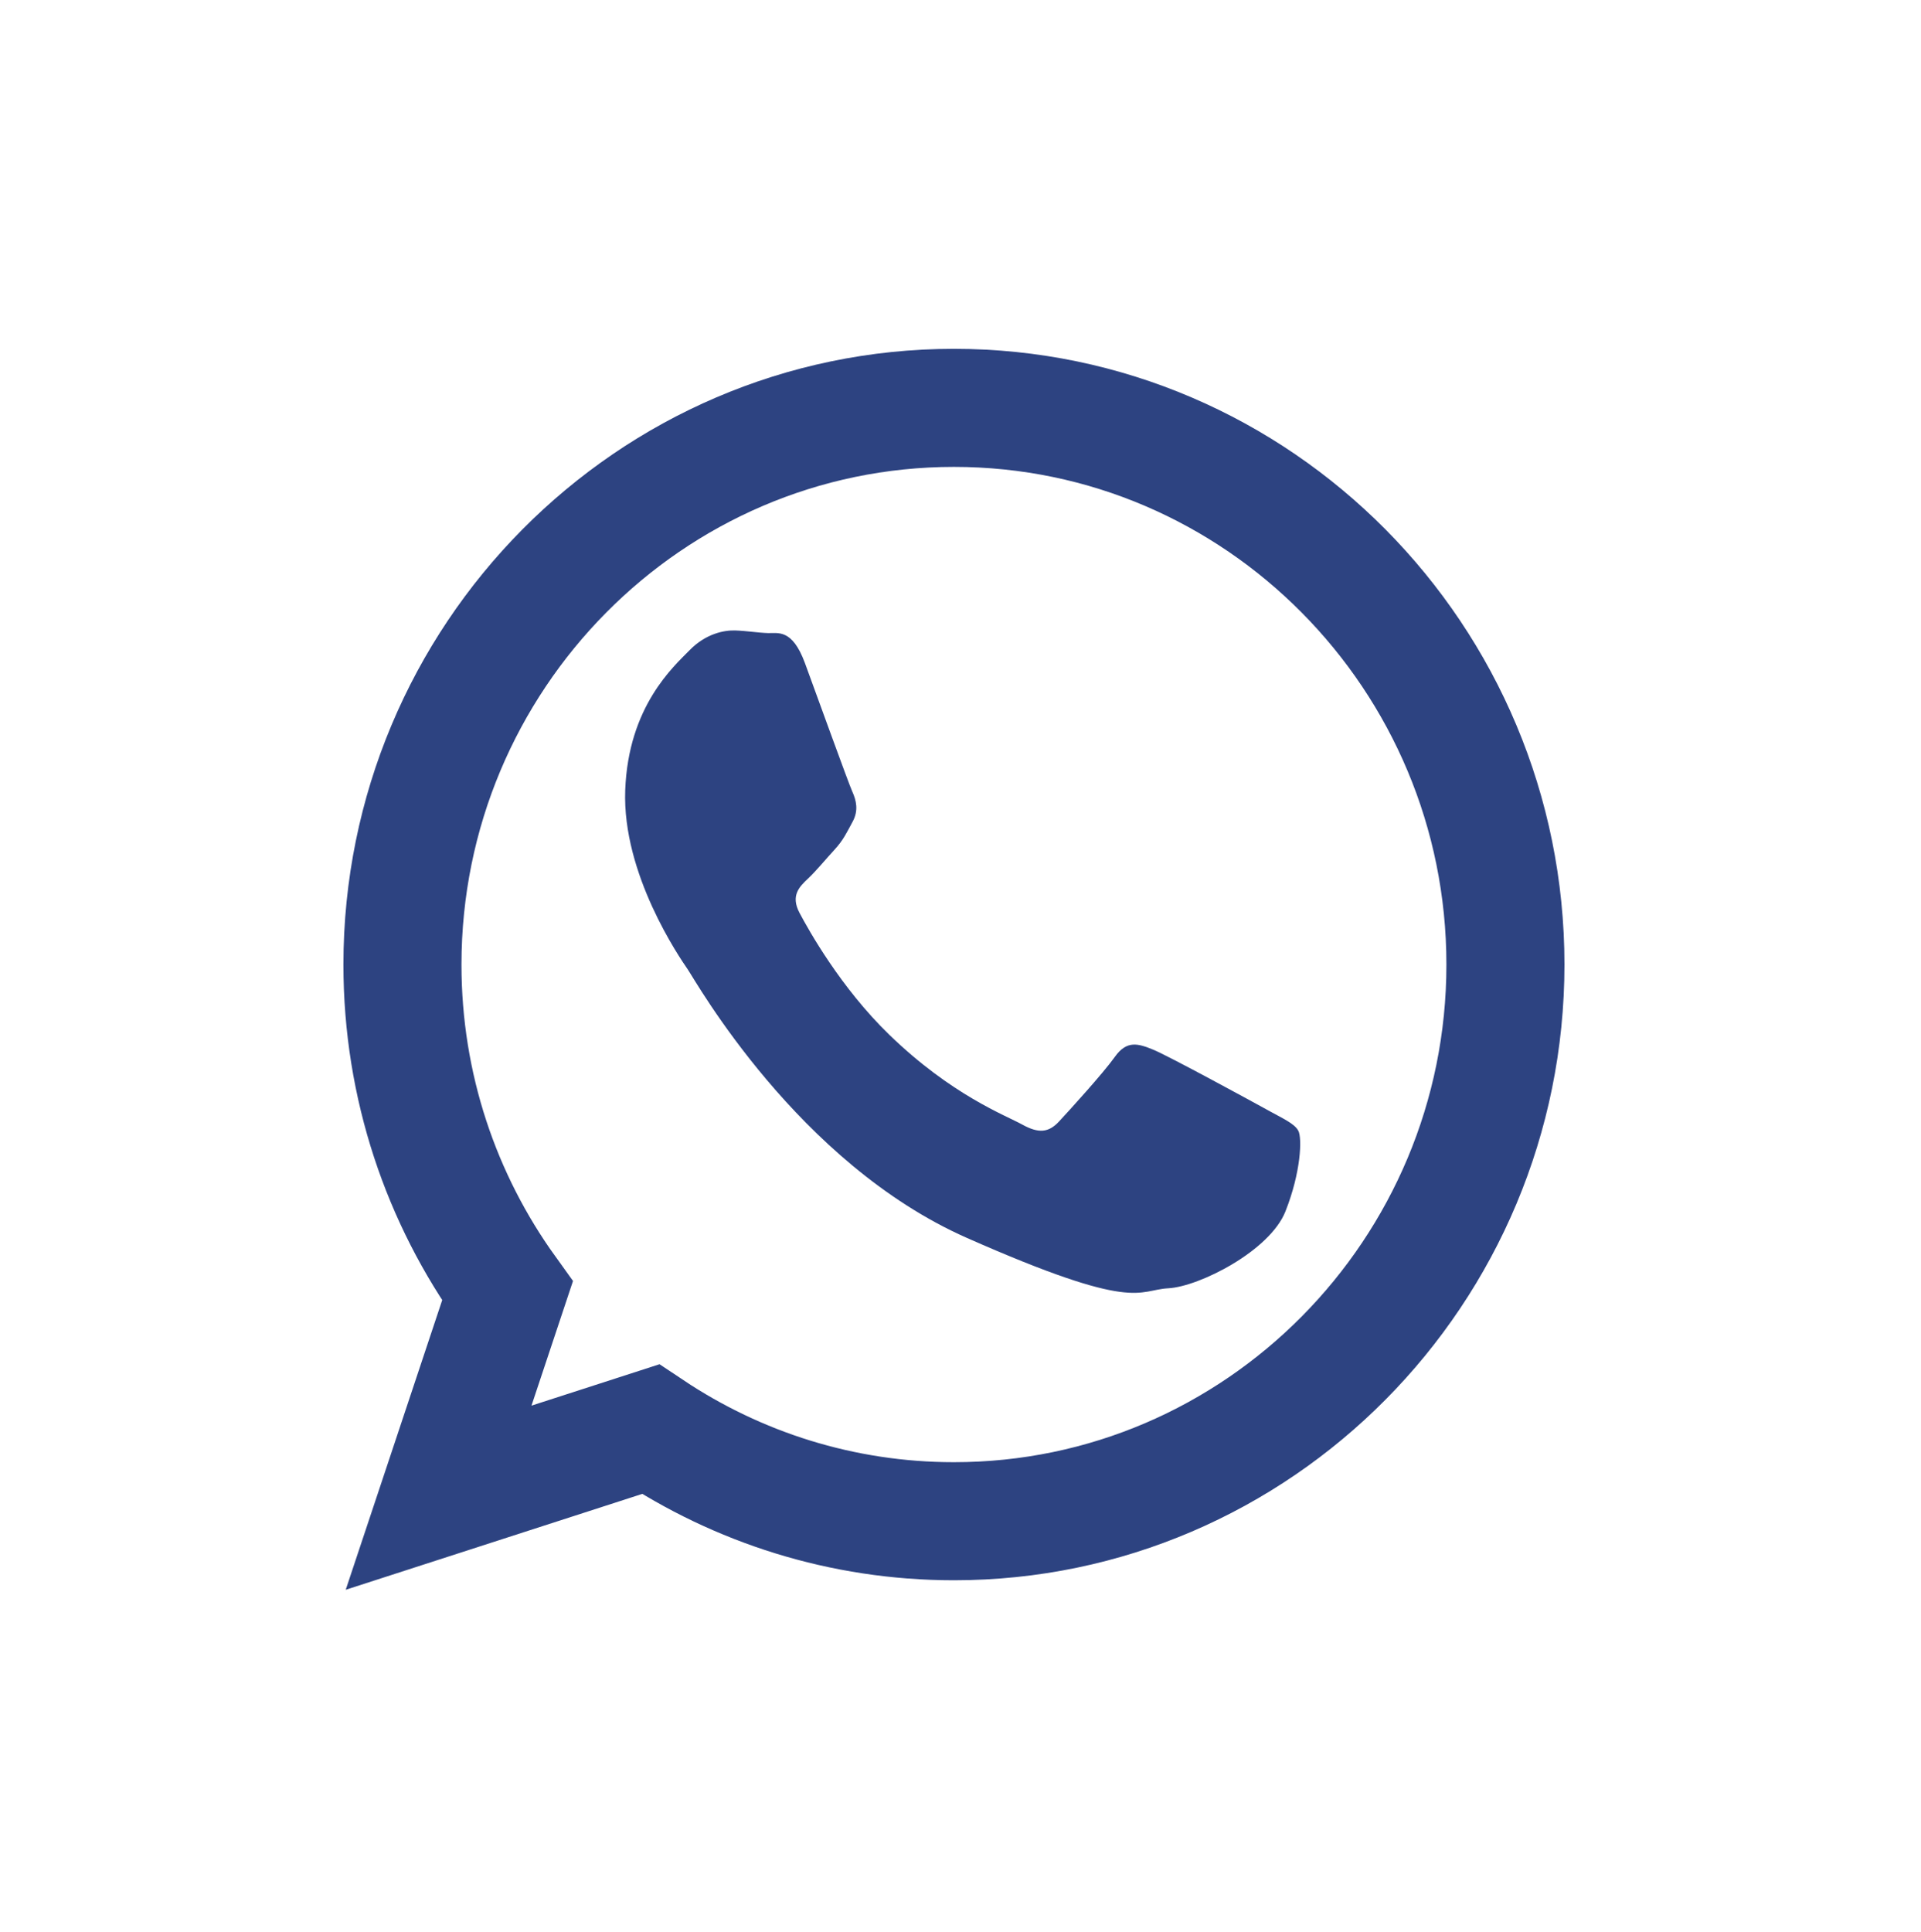
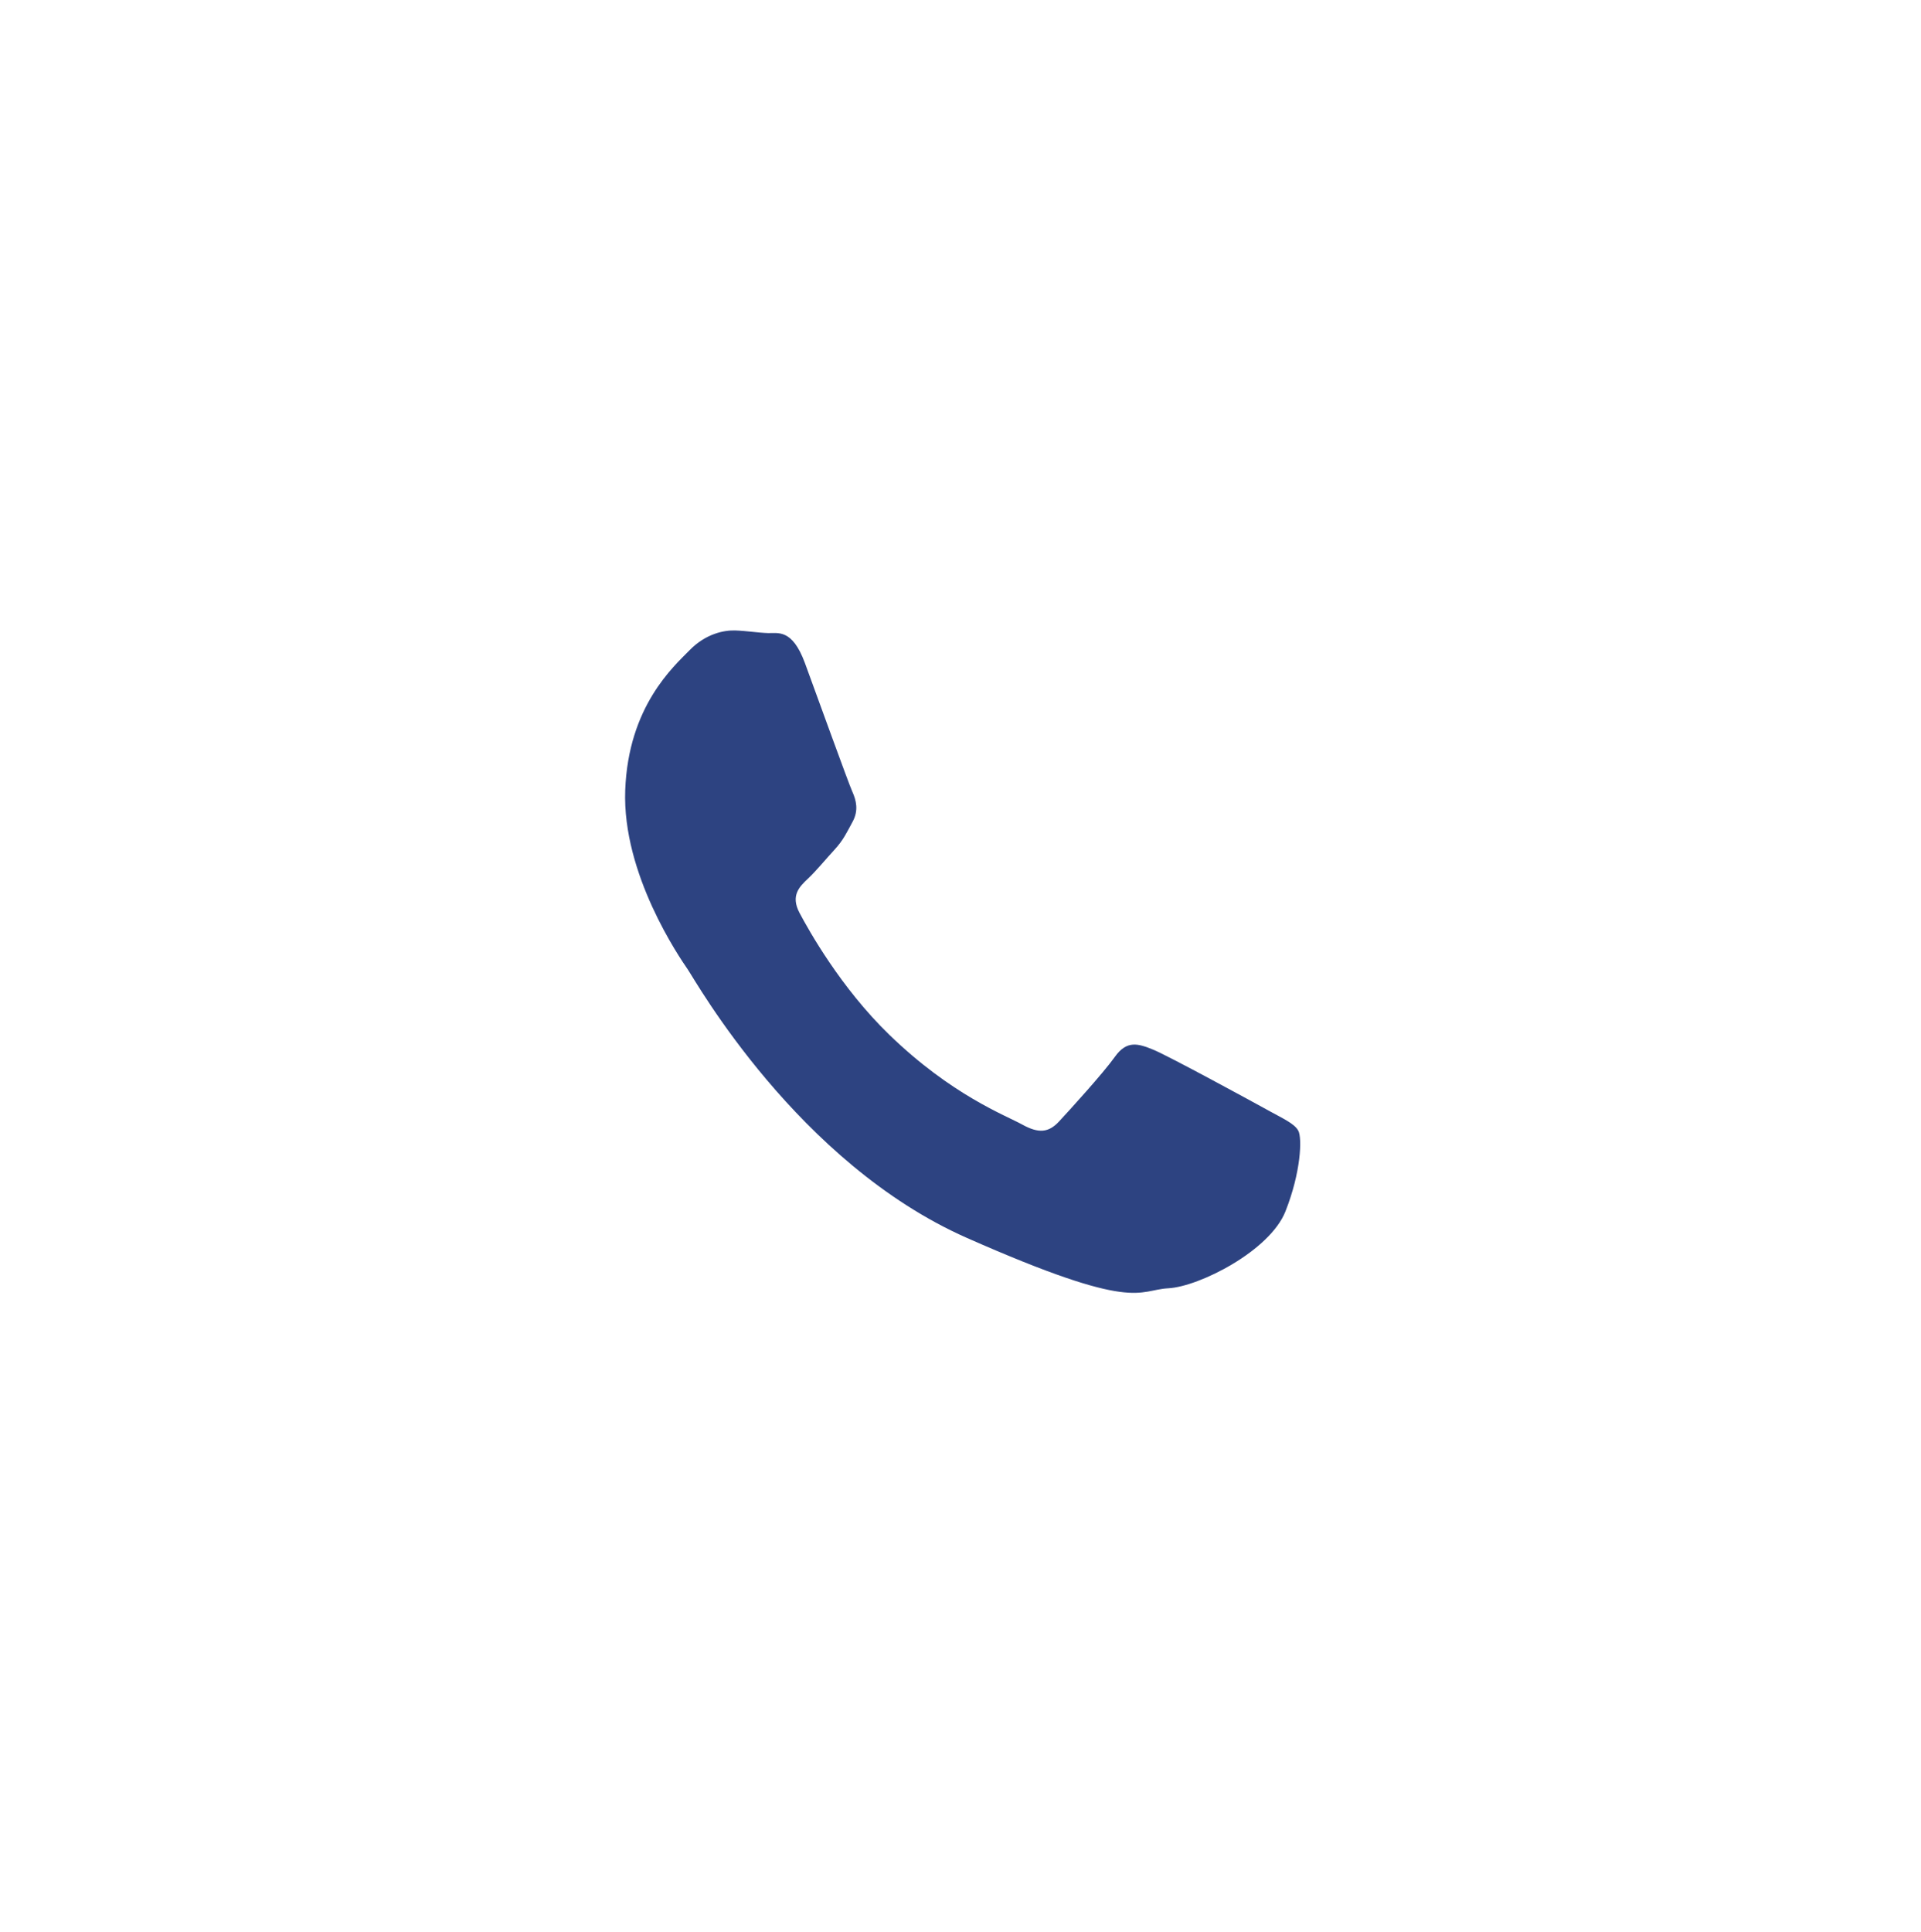
<svg xmlns="http://www.w3.org/2000/svg" width="179" height="180" viewBox="0 0 179 180" fill="none">
  <path fill-rule="evenodd" clip-rule="evenodd" d="M118.036 103.377C116.485 102.523 108.885 98.382 107.461 97.799C106.037 97.215 104.993 96.909 103.886 98.46C102.78 100.012 99.621 103.477 98.669 104.501C97.71 105.526 96.787 105.626 95.236 104.765C93.692 103.911 88.679 102.04 82.856 96.397C78.33 92.007 75.362 86.677 74.501 85.055C73.641 83.425 74.501 82.6 75.312 81.838C76.045 81.148 76.955 80.038 77.78 79.142C78.597 78.245 78.887 77.59 79.451 76.552C80.015 75.513 79.789 74.573 79.422 73.762C79.056 72.951 76.193 65.01 75.002 61.773C73.811 58.542 72.478 59.019 71.554 58.983C70.638 58.955 69.587 58.777 68.537 58.741C67.487 58.699 65.766 59.033 64.265 60.57C62.763 62.107 58.547 65.8 58.258 73.627C57.969 81.447 63.334 89.224 64.081 90.313C64.829 91.402 74.325 108.365 90.103 115.338C105.889 122.312 105.966 120.184 108.864 120.028C111.761 119.871 118.325 116.534 119.777 112.869C121.23 109.205 121.343 106.024 120.976 105.348C120.609 104.672 119.573 104.231 118.029 103.377H118.036Z" fill="#2D4381" />
-   <path fill-rule="evenodd" clip-rule="evenodd" d="M88.888 141.731C78.454 141.731 68.732 138.571 60.617 133.156L40.87 139.539L47.286 120.277C41.131 111.724 37.5 101.222 37.5 89.865C37.507 61.268 60.561 38 88.888 38C117.216 38 140.277 61.268 140.277 89.865C140.277 118.463 117.223 141.731 88.888 141.731Z" stroke="#2D4381" stroke-width="11" stroke-miterlimit="10" />
</svg>